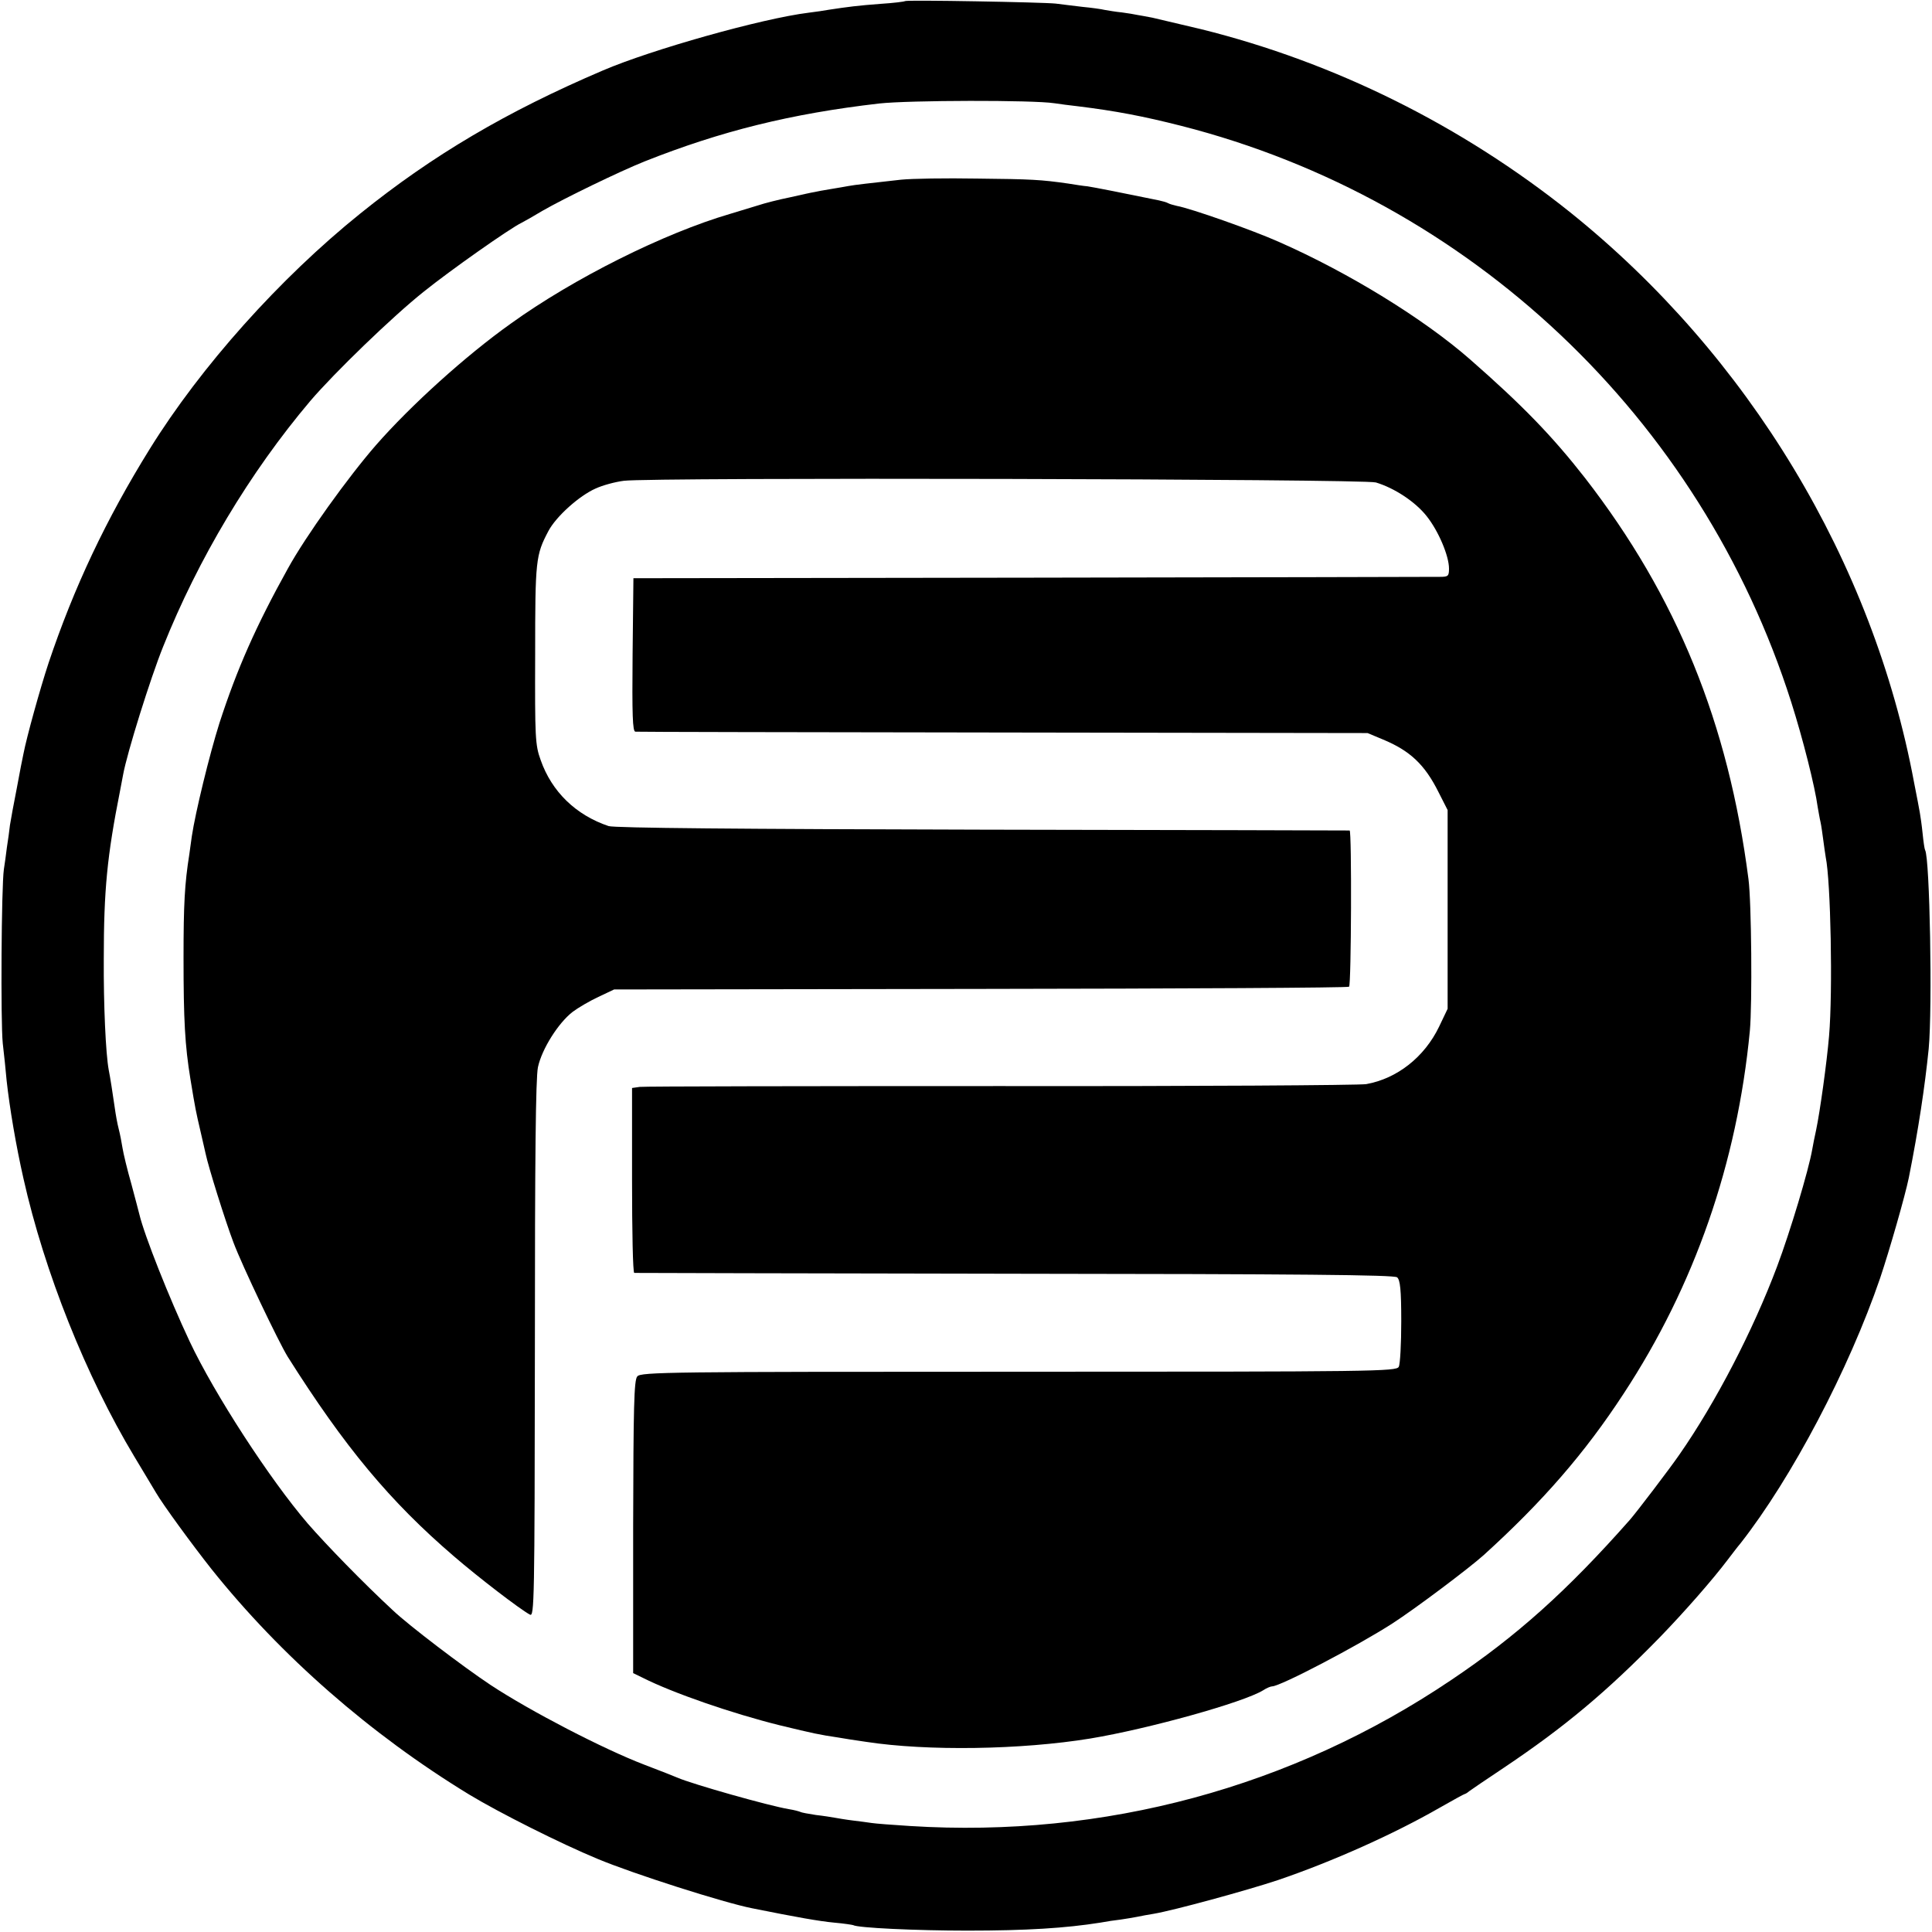
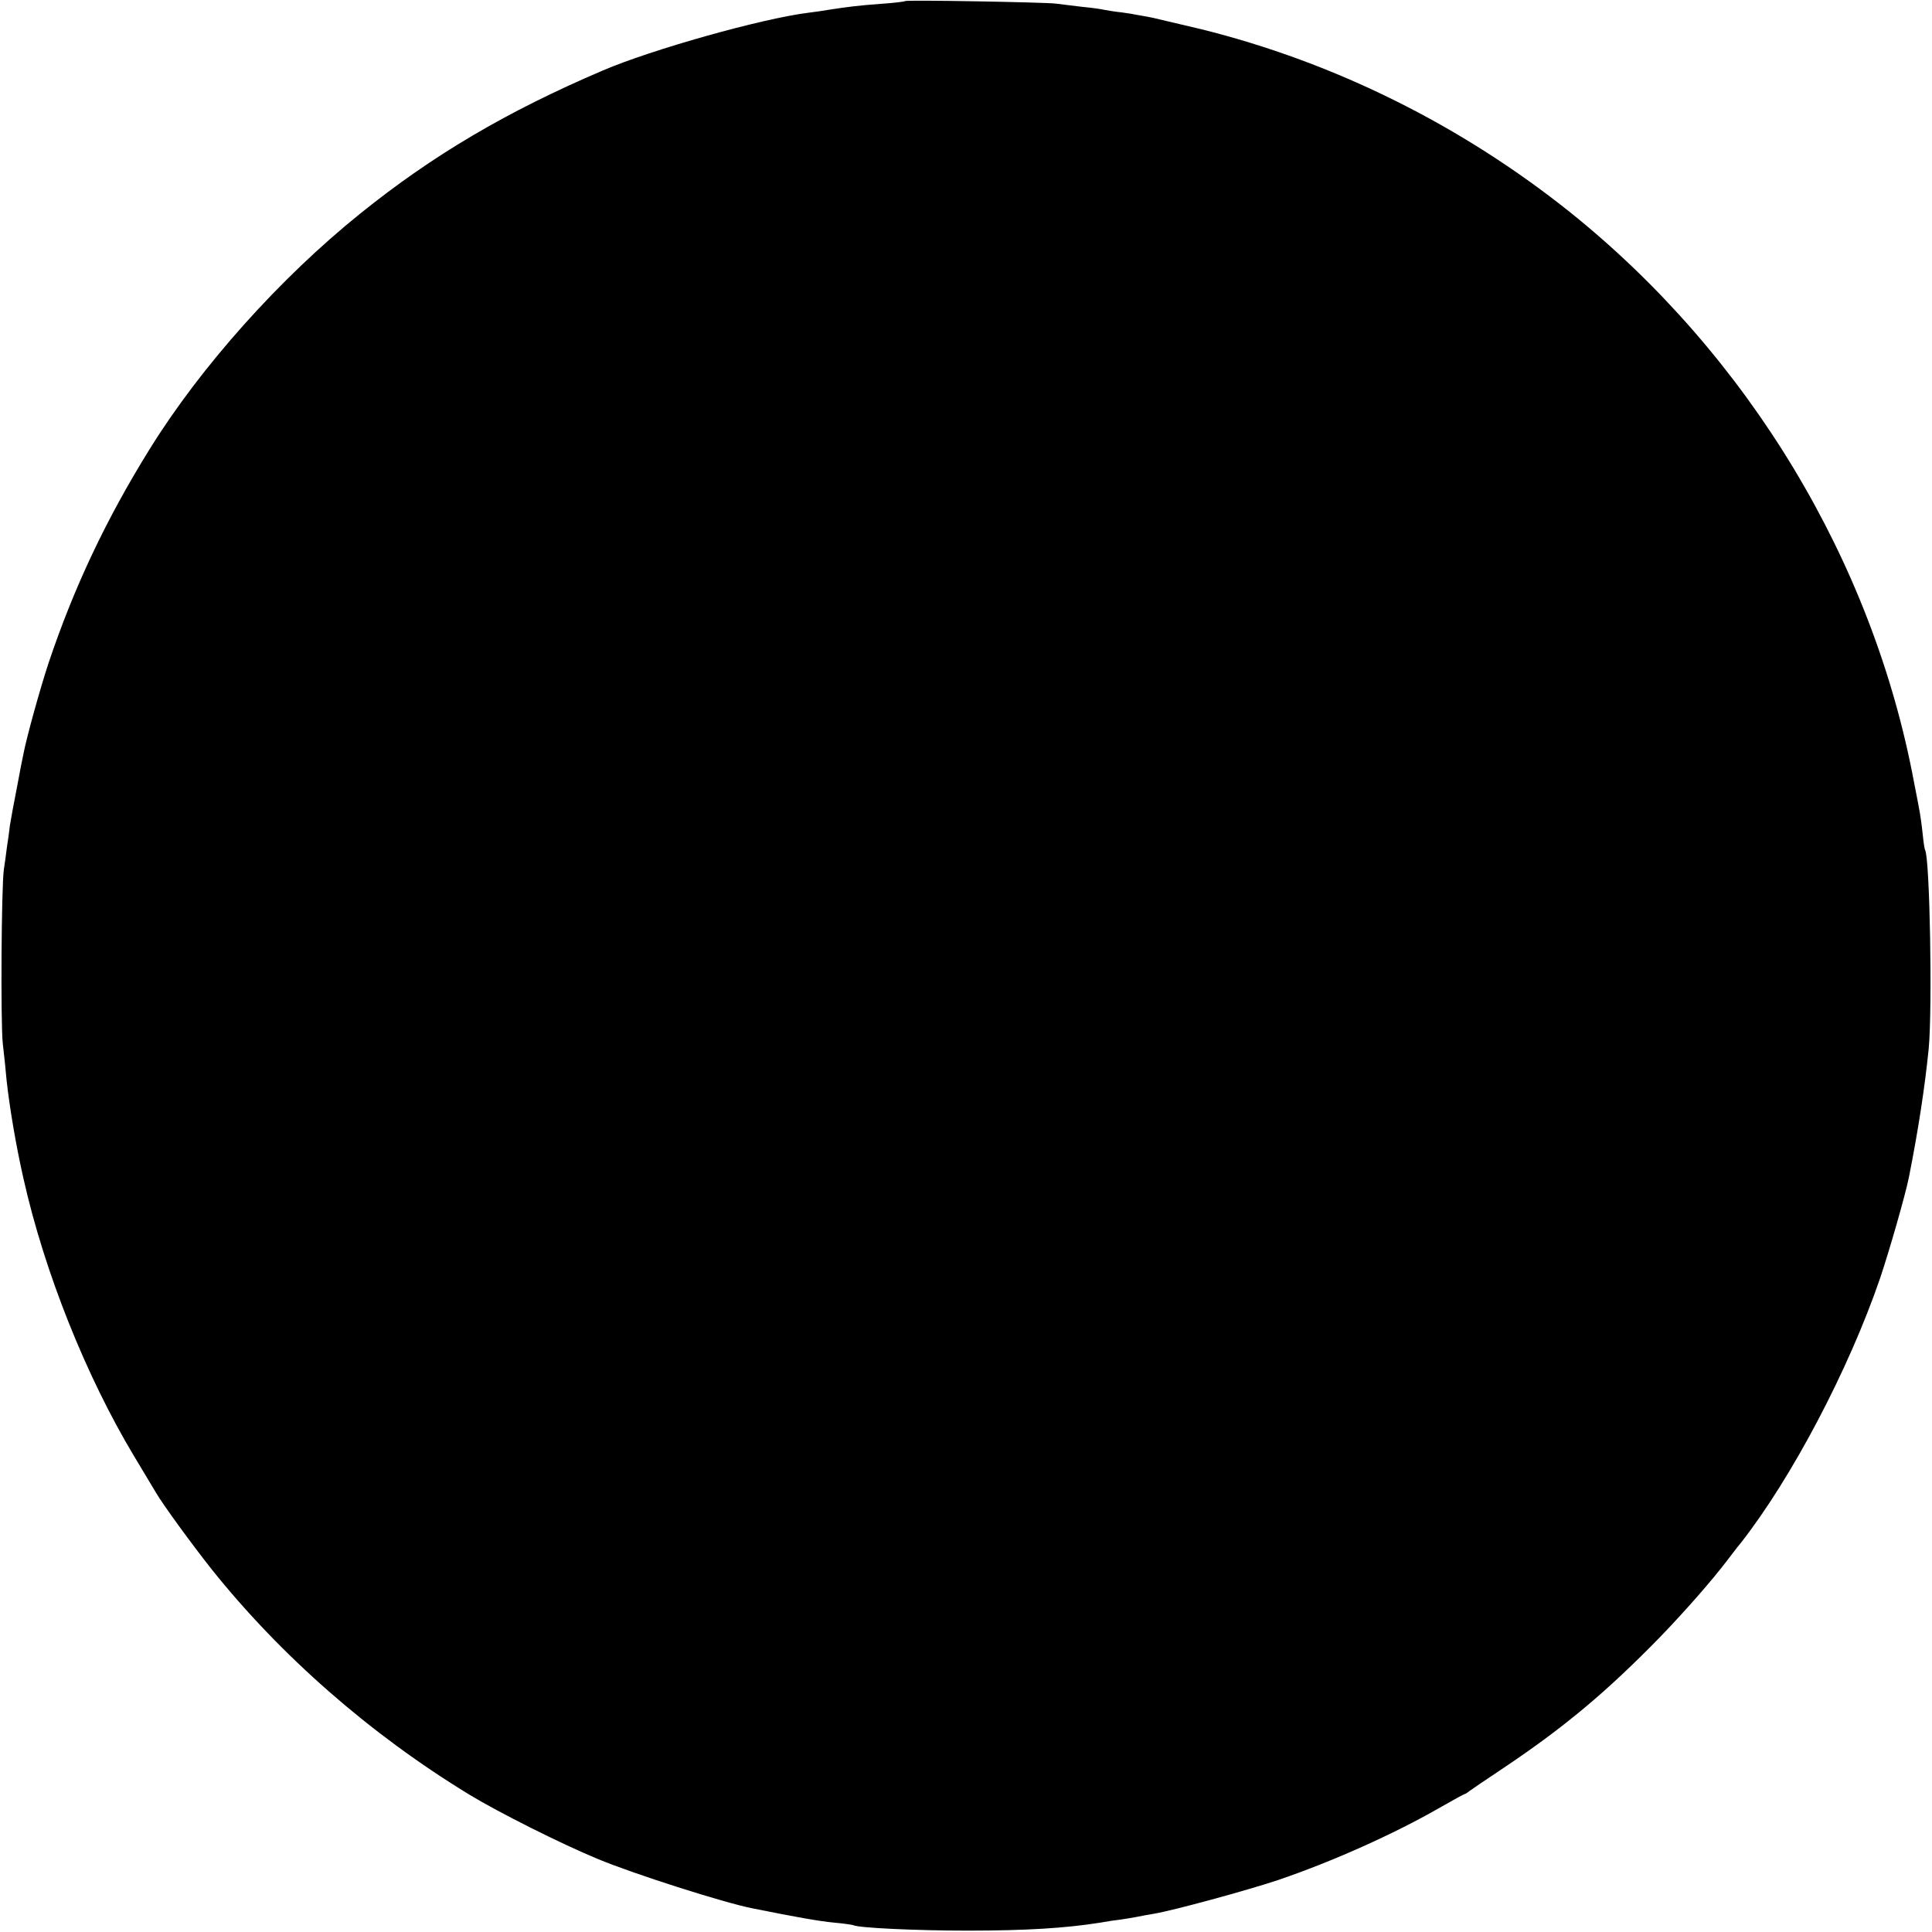
<svg xmlns="http://www.w3.org/2000/svg" version="1.0" width="700pt" height="700pt" viewBox="0 0 700 700" preserveAspectRatio="xMidYMid meet">
  <g transform="translate(0,700) scale(0.1,-0.1)" fill="#000000" stroke="none">
-     <path d="M3279 6996 c-2 -2 -42 -7 -89 -10 -81 -6 -119 -11 -185 -21 -16 -3 -50 -8 -75 -11 -170 -21 -570 -134 -745 -209 -349 -149 -617 -307 -880 -519 -292 -235 -577 -554 -762 -852 -159 -256 -275 -502 -367 -776 -31 -94 -79 -267 -91 -329 -3 -13 -14 -69 -24 -124 -11 -55 -22 -116 -25 -135 -2 -19 -7 -55 -11 -80 -3 -25 -8 -61 -11 -80 -9 -62 -12 -553 -4 -630 5 -41 11 -102 14 -135 11 -100 34 -236 61 -355 76 -339 227 -717 402 -1008 37 -62 73 -121 78 -130 25 -43 130 -187 202 -278 251 -314 574 -597 933 -816 109 -66 332 -178 465 -233 129 -54 458 -159 560 -179 164 -33 244 -47 297 -52 35 -3 66 -8 69 -9 15 -10 228 -20 414 -20 215 0 356 9 482 29 21 4 54 9 73 11 19 3 46 7 60 10 14 3 41 8 60 11 72 12 339 85 450 122 200 68 422 168 584 261 49 28 91 51 93 51 2 0 9 4 16 10 7 5 62 43 124 84 221 148 374 276 569 476 87 90 189 206 244 279 14 18 34 45 46 59 186 237 393 631 506 961 34 101 91 300 104 364 35 176 58 329 72 467 14 150 4 692 -13 720 -2 3 -6 30 -9 60 -3 30 -8 64 -10 75 -2 11 -11 61 -21 110 -149 800 -600 1547 -1245 2065 -395 316 -854 544 -1337 664 -76 18 -156 37 -178 42 -22 4 -47 9 -55 10 -8 2 -33 6 -55 9 -22 2 -50 7 -62 9 -12 3 -48 8 -80 11 -32 4 -76 9 -98 12 -47 5 -541 14 -546 9z m541 -370 c19 -3 58 -8 85 -11 138 -17 237 -36 375 -71 1046 -267 1882 -1057 2210 -2088 42 -132 86 -306 96 -381 3 -16 7 -41 10 -53 3 -13 7 -43 10 -65 3 -23 7 -51 9 -63 18 -87 26 -484 12 -648 -8 -95 -33 -275 -47 -341 -5 -22 -11 -53 -14 -70 -13 -75 -80 -298 -127 -423 -87 -232 -223 -494 -354 -682 -35 -51 -157 -211 -180 -237 -227 -257 -410 -421 -647 -580 -577 -389 -1258 -573 -1960 -529 -65 4 -128 9 -140 11 -13 2 -43 6 -68 9 -25 3 -54 8 -65 10 -11 2 -42 7 -69 10 -27 4 -53 9 -56 11 -4 2 -22 7 -41 10 -73 12 -351 91 -404 114 -11 5 -65 26 -120 47 -149 57 -413 194 -556 288 -101 67 -298 217 -355 271 -109 101 -241 237 -309 315 -138 161 -338 469 -428 660 -73 155 -164 384 -182 460 -2 8 -15 58 -29 110 -15 52 -29 111 -32 130 -3 19 -9 51 -14 70 -5 19 -11 53 -14 75 -7 49 -17 114 -22 138 -11 59 -19 237 -18 402 0 250 12 373 59 610 3 17 8 43 11 58 14 78 99 350 145 464 127 318 314 631 533 890 88 103 298 306 411 396 97 78 313 230 355 250 8 4 42 23 75 43 78 45 280 143 370 179 277 110 530 173 850 210 108 12 558 13 635 1z" />
-     <path d="M3265 6349 c-108 -12 -171 -19 -191 -23 -11 -2 -39 -7 -64 -11 -25 -4 -52 -9 -60 -11 -8 -1 -48 -10 -88 -19 -40 -8 -91 -21 -115 -29 -23 -7 -69 -21 -102 -31 -239 -70 -566 -233 -795 -398 -163 -116 -362 -296 -488 -440 -101 -116 -254 -329 -319 -447 -116 -209 -184 -363 -248 -560 -36 -114 -87 -323 -100 -410 -3 -25 -8 -54 -9 -65 -17 -107 -21 -181 -21 -375 0 -225 5 -318 25 -440 18 -110 20 -118 36 -187 9 -38 17 -75 19 -83 10 -48 71 -243 101 -322 31 -83 164 -361 196 -413 207 -328 371 -525 603 -724 87 -75 239 -192 275 -211 16 -9 17 44 18 958 0 708 3 983 11 1025 14 66 74 161 126 201 20 15 61 39 93 54 l57 27 1329 2 c730 1 1331 4 1334 8 8 7 10 565 2 566 -3 0 -601 2 -1330 3 -879 2 -1335 6 -1355 13 -119 40 -206 125 -246 239 -20 55 -21 81 -20 384 0 341 2 359 48 446 28 53 112 128 171 154 26 12 71 24 102 28 97 13 2680 7 2725 -6 67 -20 143 -70 184 -122 43 -54 81 -144 81 -190 0 -27 -3 -30 -32 -30 -18 0 -683 -2 -1478 -3 l-1445 -2 -3 -277 c-2 -219 0 -278 10 -279 7 -1 607 -2 1333 -3 l1320 -2 55 -23 c99 -41 152 -91 202 -191 l33 -65 0 -360 0 -360 -31 -65 c-53 -110 -152 -188 -264 -208 -25 -4 -621 -8 -1325 -7 -704 0 -1292 -1 -1307 -3 l-28 -4 0 -334 c0 -184 3 -335 8 -336 4 0 624 -2 1379 -3 1026 -1 1375 -4 1385 -13 11 -9 15 -45 15 -159 0 -82 -4 -156 -9 -165 -8 -17 -84 -18 -1377 -18 -1261 0 -1370 -1 -1382 -17 -12 -13 -14 -112 -15 -545 l0 -530 35 -17 c109 -55 323 -129 496 -172 124 -30 143 -34 210 -44 22 -4 68 -11 103 -16 221 -34 561 -29 812 12 211 35 556 131 627 175 12 8 27 14 32 14 30 0 312 148 436 228 85 55 275 198 330 247 214 194 367 370 508 586 256 390 411 834 457 1314 9 96 6 467 -5 550 -73 565 -259 1023 -592 1453 -118 151 -226 263 -418 431 -167 146 -438 313 -690 424 -96 43 -321 122 -371 131 -13 3 -27 7 -32 10 -5 3 -19 7 -33 10 -121 25 -238 48 -259 51 -14 1 -45 6 -70 10 -98 14 -132 16 -330 18 -113 2 -236 0 -275 -4z" />
+     <path d="M3279 6996 c-2 -2 -42 -7 -89 -10 -81 -6 -119 -11 -185 -21 -16 -3 -50 -8 -75 -11 -170 -21 -570 -134 -745 -209 -349 -149 -617 -307 -880 -519 -292 -235 -577 -554 -762 -852 -159 -256 -275 -502 -367 -776 -31 -94 -79 -267 -91 -329 -3 -13 -14 -69 -24 -124 -11 -55 -22 -116 -25 -135 -2 -19 -7 -55 -11 -80 -3 -25 -8 -61 -11 -80 -9 -62 -12 -553 -4 -630 5 -41 11 -102 14 -135 11 -100 34 -236 61 -355 76 -339 227 -717 402 -1008 37 -62 73 -121 78 -130 25 -43 130 -187 202 -278 251 -314 574 -597 933 -816 109 -66 332 -178 465 -233 129 -54 458 -159 560 -179 164 -33 244 -47 297 -52 35 -3 66 -8 69 -9 15 -10 228 -20 414 -20 215 0 356 9 482 29 21 4 54 9 73 11 19 3 46 7 60 10 14 3 41 8 60 11 72 12 339 85 450 122 200 68 422 168 584 261 49 28 91 51 93 51 2 0 9 4 16 10 7 5 62 43 124 84 221 148 374 276 569 476 87 90 189 206 244 279 14 18 34 45 46 59 186 237 393 631 506 961 34 101 91 300 104 364 35 176 58 329 72 467 14 150 4 692 -13 720 -2 3 -6 30 -9 60 -3 30 -8 64 -10 75 -2 11 -11 61 -21 110 -149 800 -600 1547 -1245 2065 -395 316 -854 544 -1337 664 -76 18 -156 37 -178 42 -22 4 -47 9 -55 10 -8 2 -33 6 -55 9 -22 2 -50 7 -62 9 -12 3 -48 8 -80 11 -32 4 -76 9 -98 12 -47 5 -541 14 -546 9z m541 -370 z" />
  </g>
</svg>